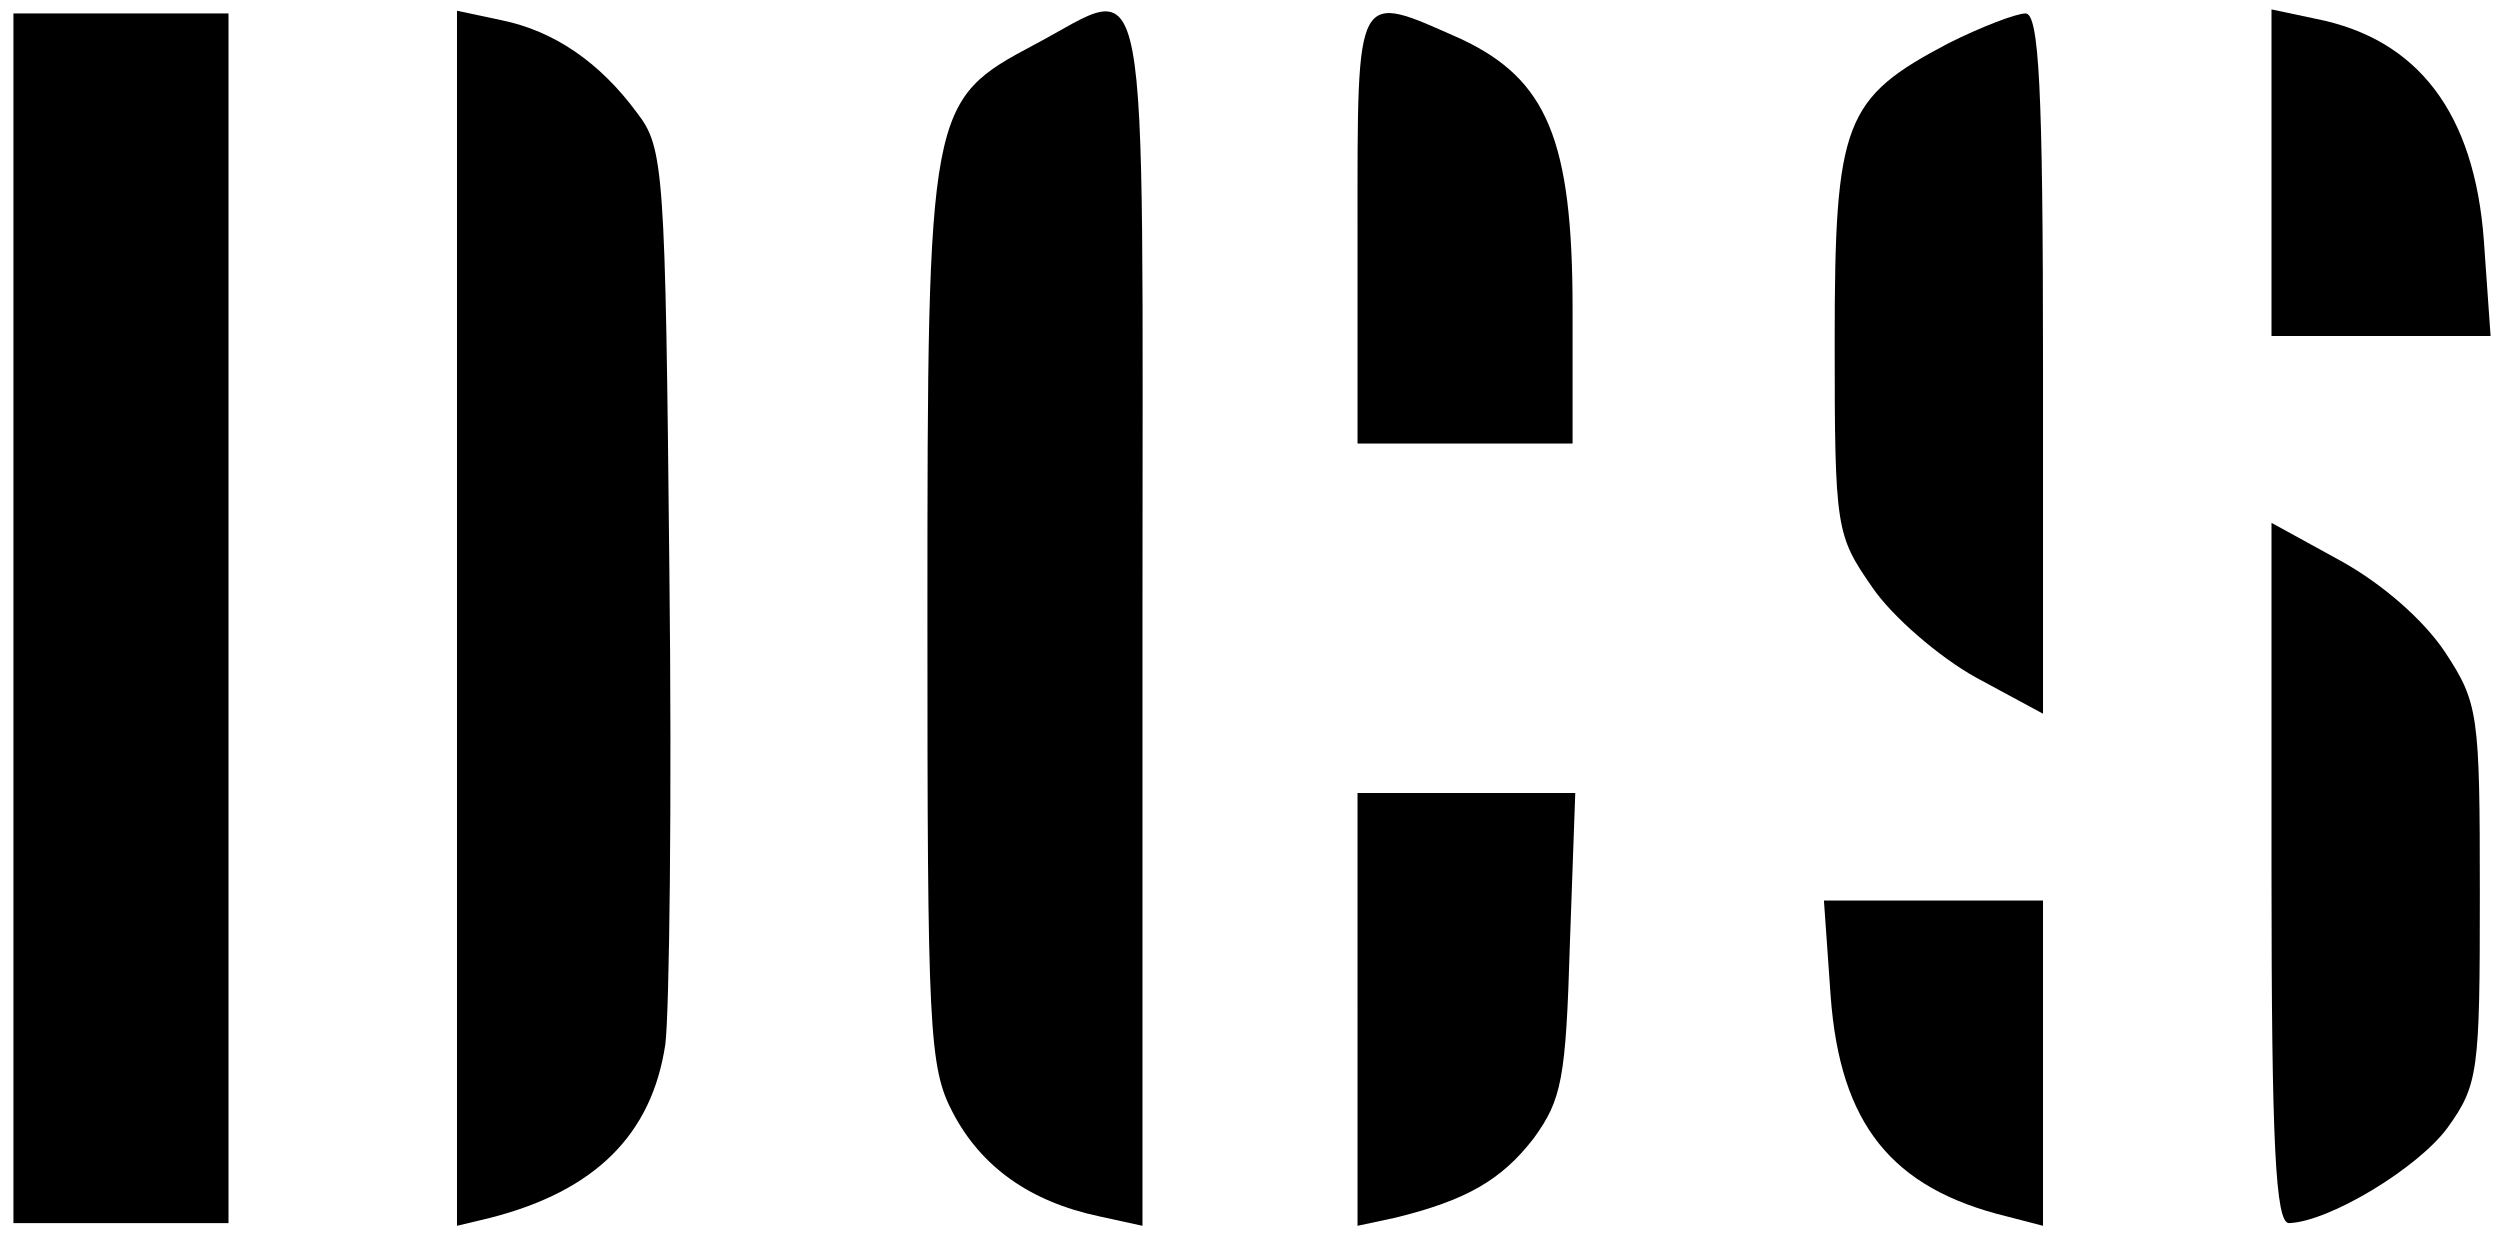
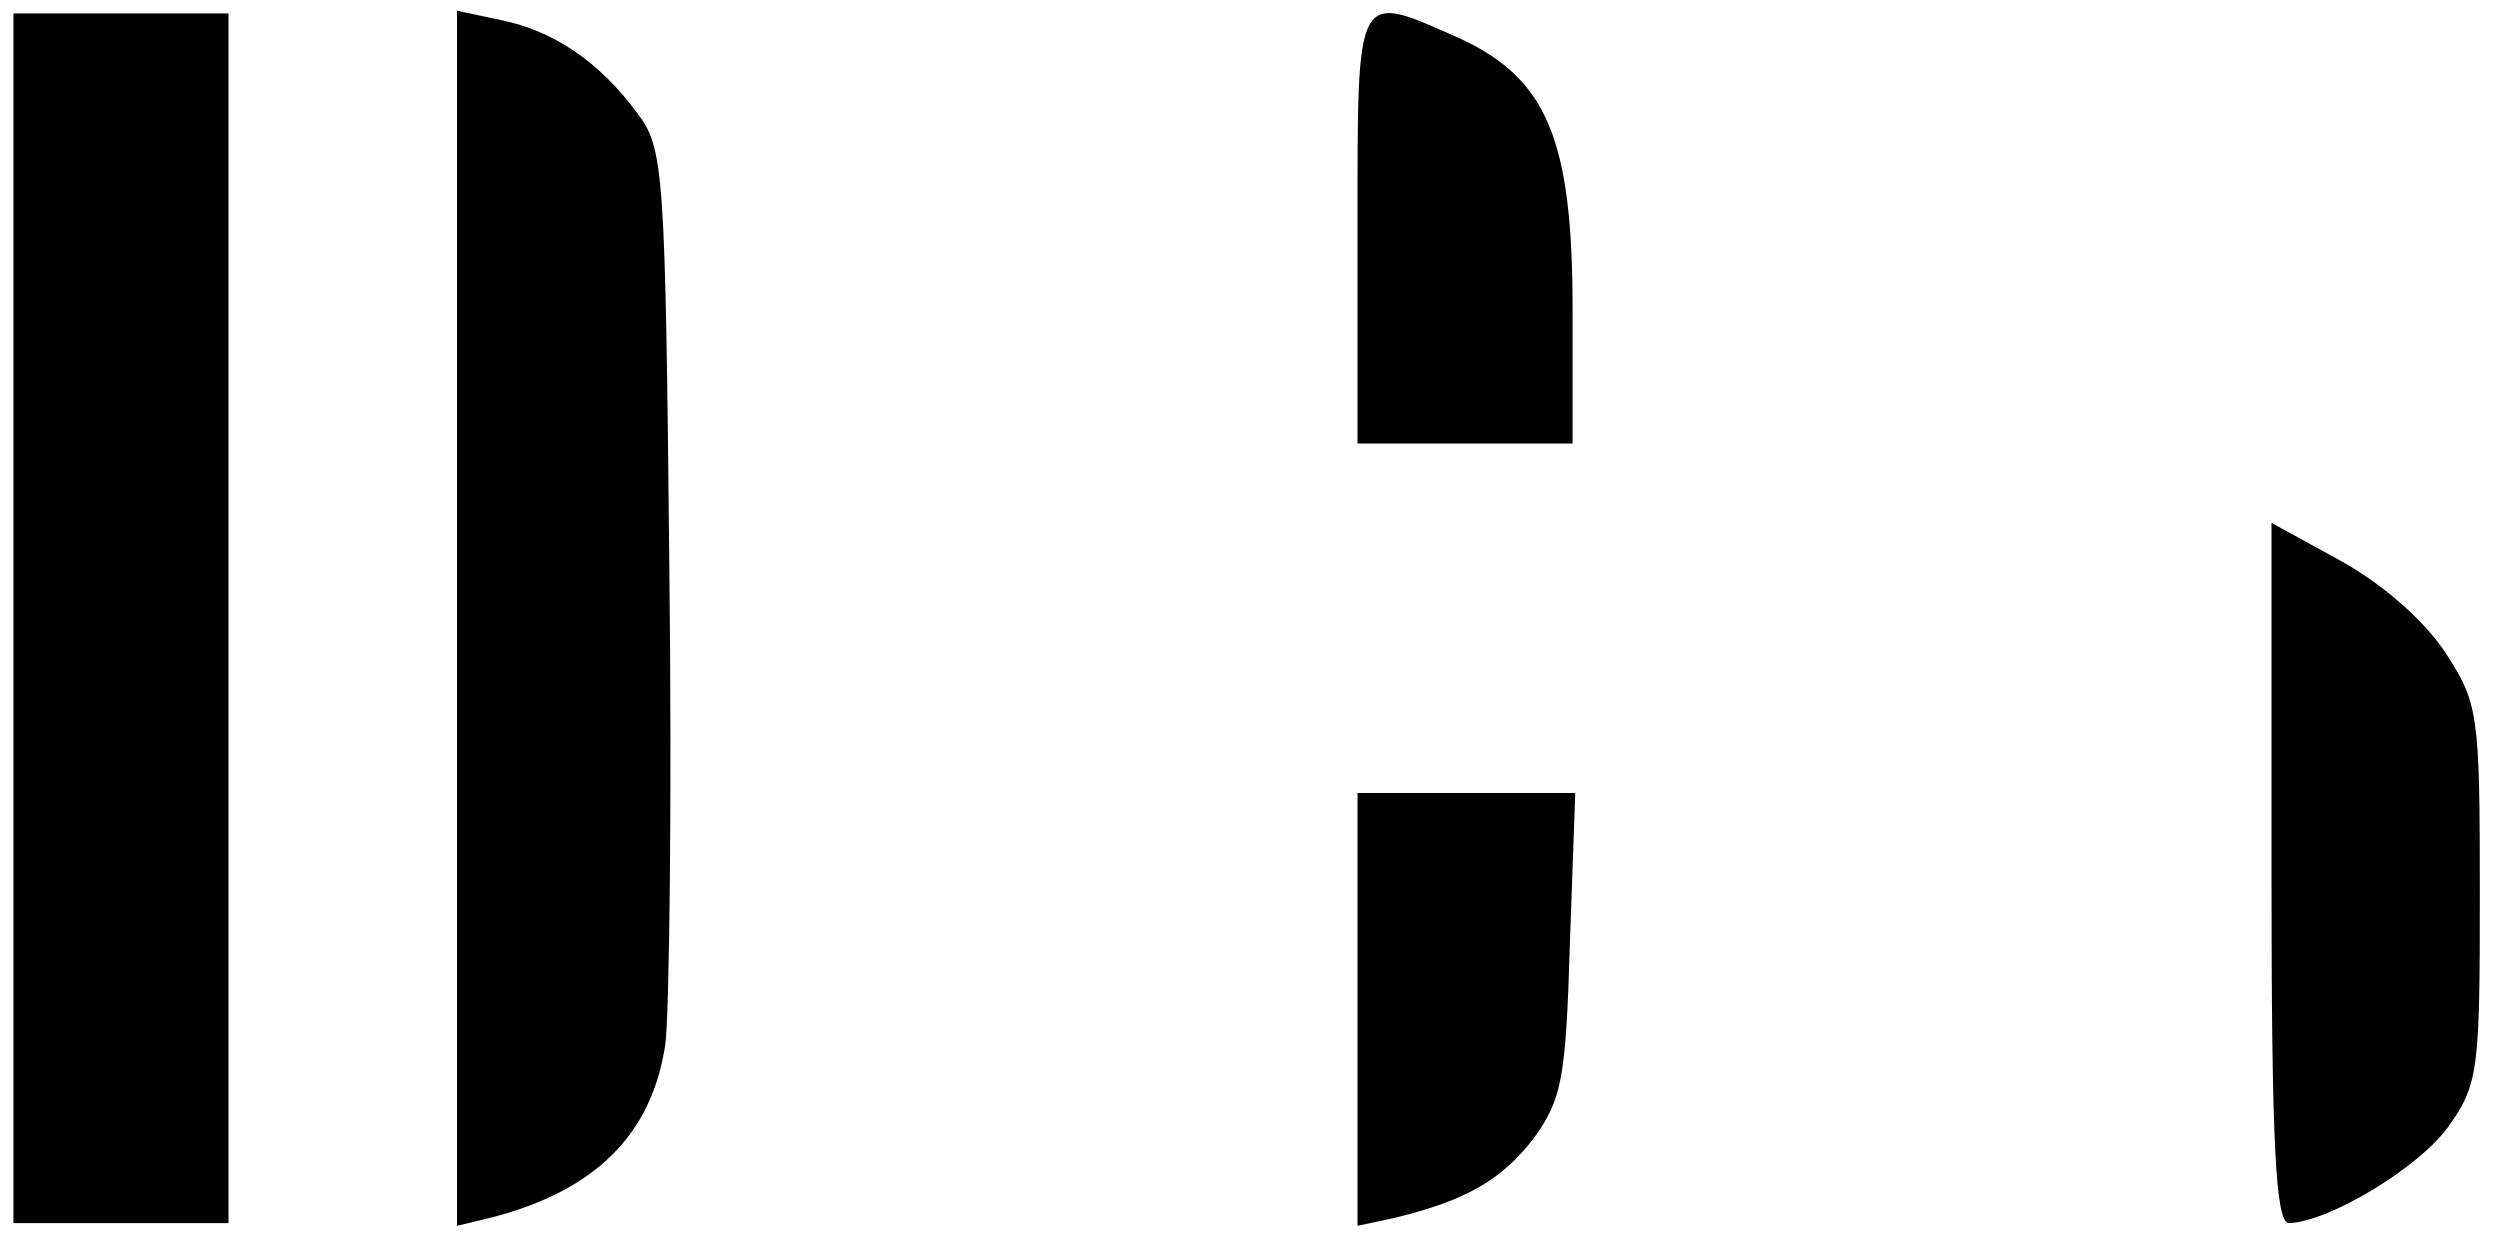
<svg xmlns="http://www.w3.org/2000/svg" version="1.0" width="186pt" height="92pt" viewBox="0 0 186 92" preserveAspectRatio="xMidYMid meet">
  <g transform="translate(0,92) scale(0.1,-0.1)" fill="#000000" stroke="none">
    <path d="M10 460 l0 -450 80 0 80 0 0 450 0 450 -80 0 -80 0 0 -450z" />
    <path d="M340 460 l0 -452 25 6 c78 20 120 62 130 129 3 23 5 182 3 354 -3 297 -4 313 -24 339 -28 38 -62 61 -101 69 l-33 7 0 -452z" />
-     <path d="M770 887 c-79 -42 -80 -45 -80 -425 0 -308 1 -336 19 -370 21 -40 57 -66 109 -77 l32 -7 0 451 c0 510 7 474 -80 428z" />
    <path d="M1010 750 l0 -160 80 0 80 0 0 100 c0 126 -19 171 -83 201 -79 35 -77 40 -77 -141z" />
-     <path d="M1450 888 c-78 -41 -85 -58 -85 -222 0 -140 1 -144 28 -183 15 -22 50 -52 77 -67 l50 -27 0 260 c0 206 -3 261 -13 261 -7 0 -33 -10 -57 -22z" />
-     <path d="M1690 791 l0 -121 81 0 82 0 -5 71 c-7 95 -49 150 -125 165 l-33 7 0 -122z" />
    <path d="M1690 271 c0 -202 3 -261 13 -261 30 1 96 41 118 71 23 32 24 42 24 174 0 134 -1 142 -26 180 -16 24 -47 51 -78 68 l-51 28 0 -260z" />
    <path d="M1010 169 l0 -161 28 6 c53 13 79 28 103 59 21 29 24 44 27 145 l4 112 -81 0 -81 0 0 -161z" />
-     <path d="M1362 179 c7 -95 45 -143 131 -164 l27 -7 0 121 0 121 -81 0 -82 0 5 -71z" />
  </g>
</svg>